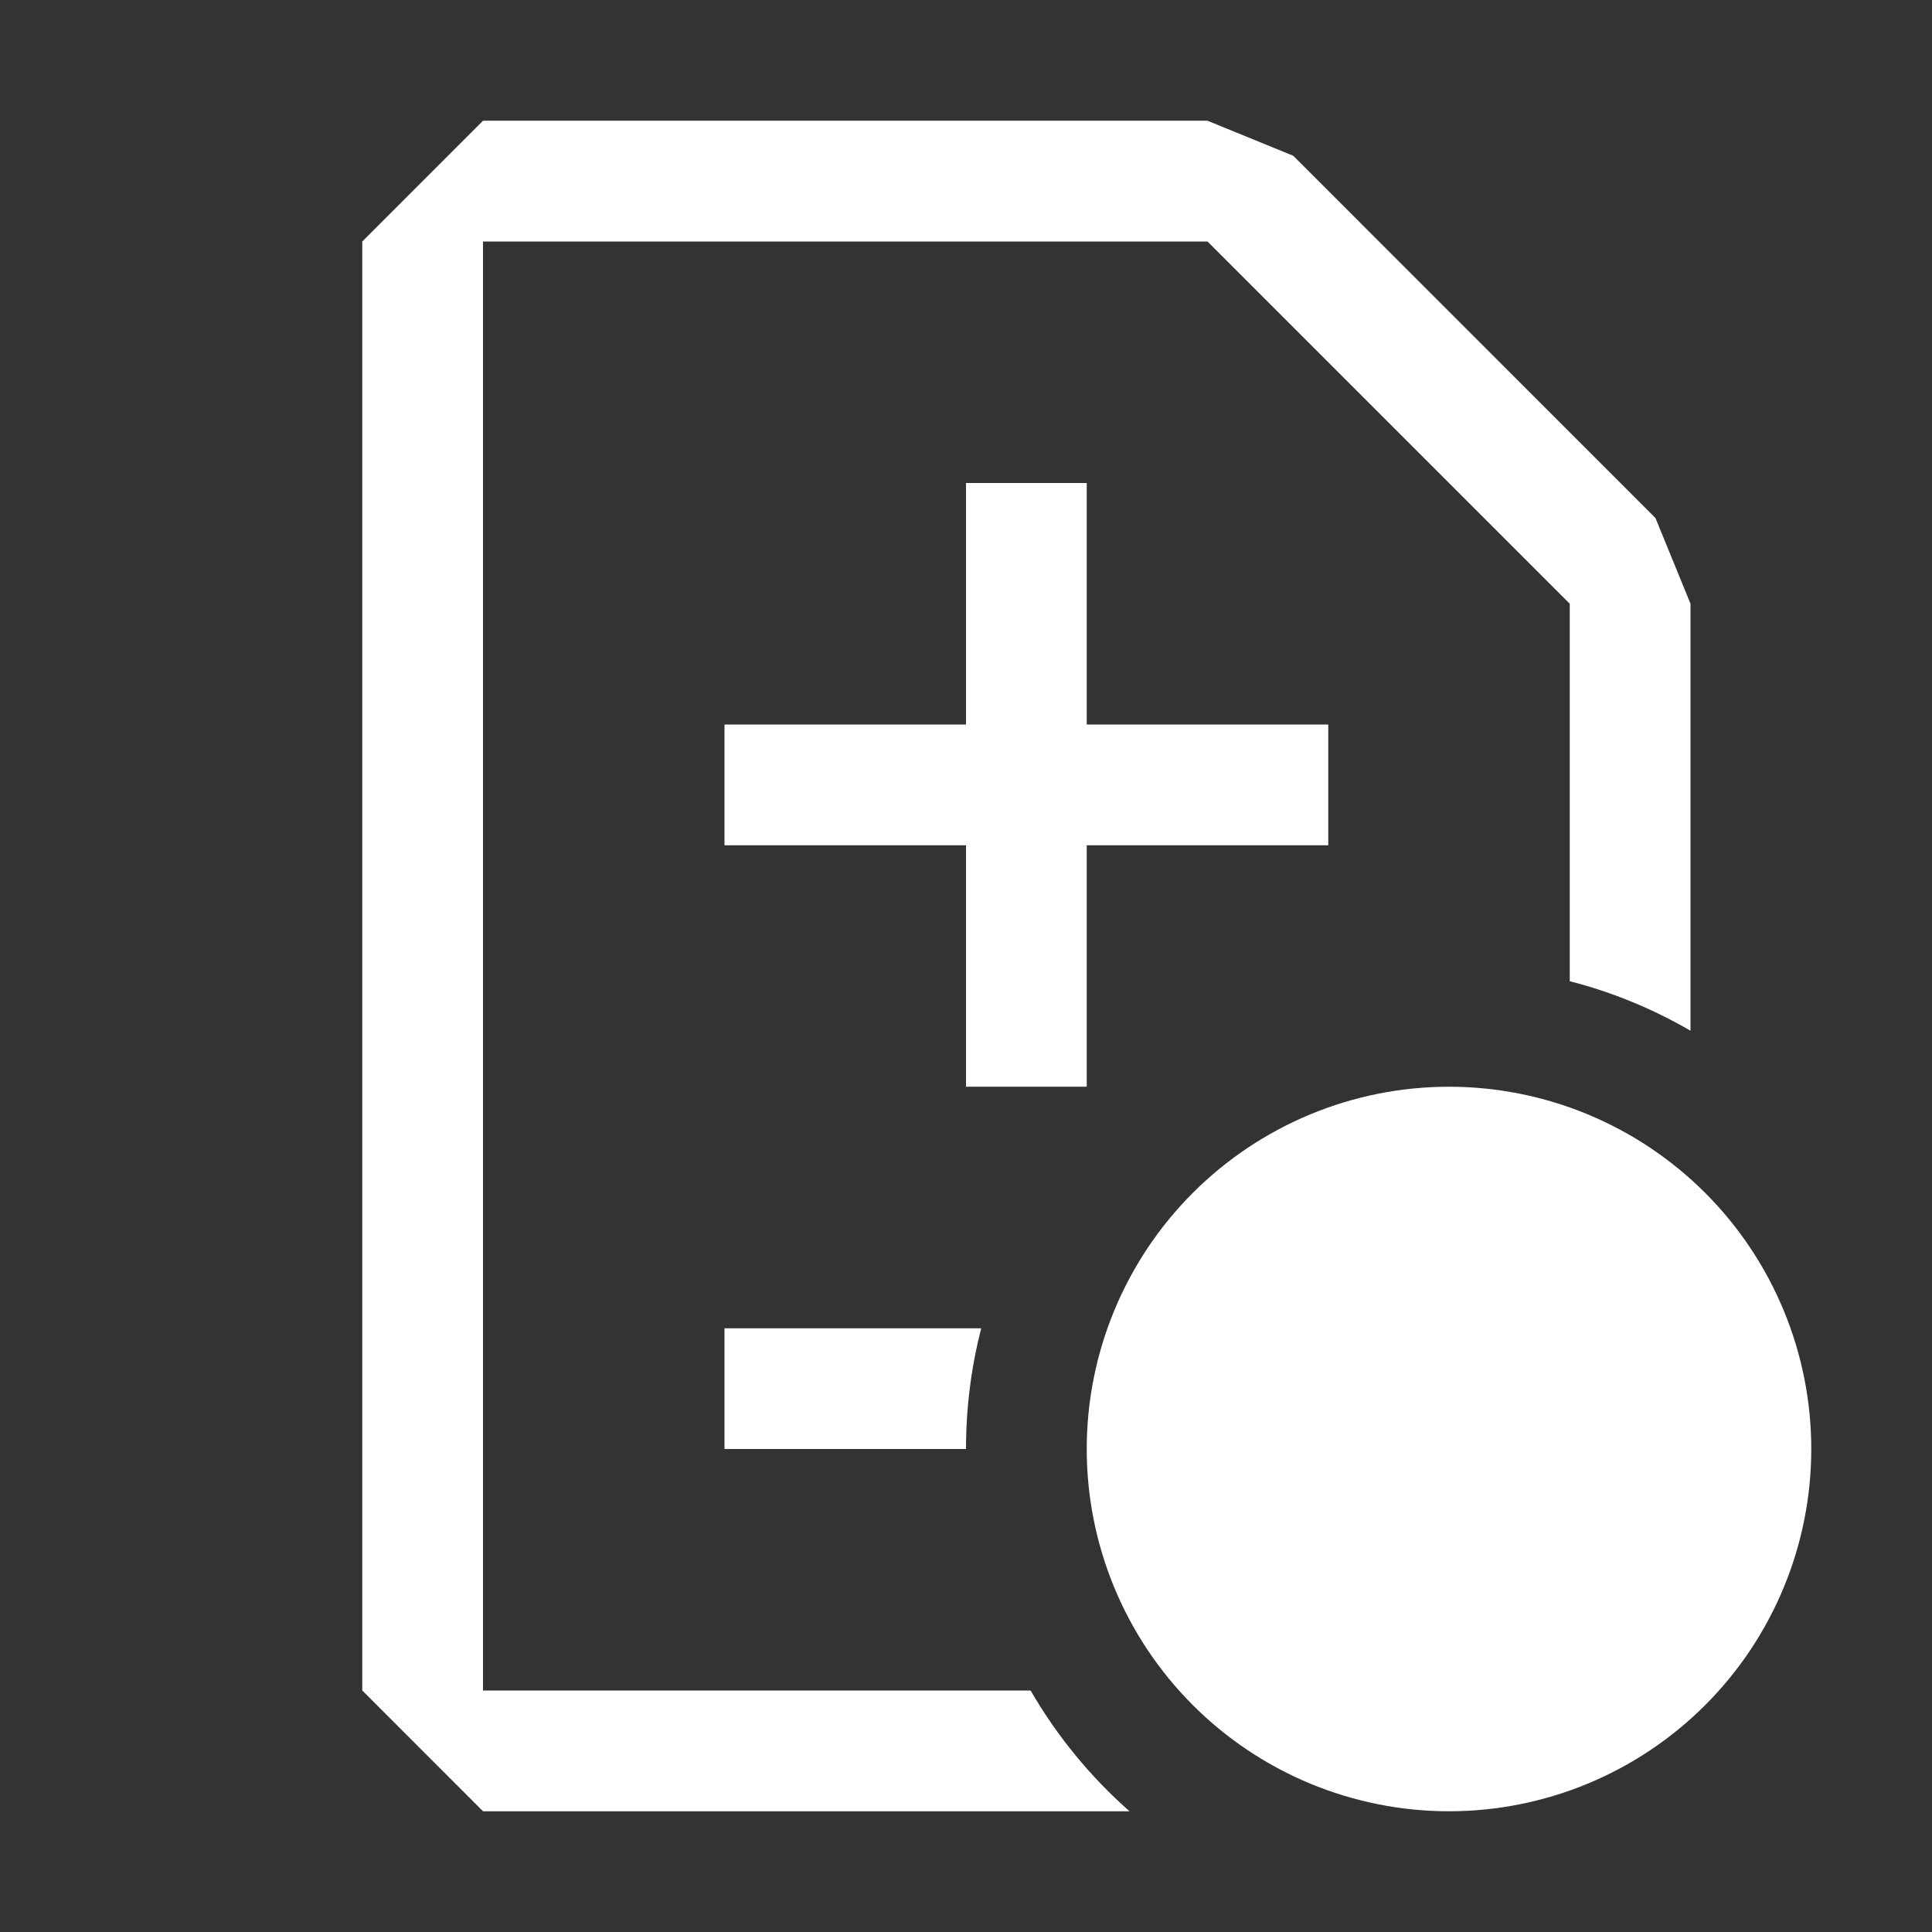
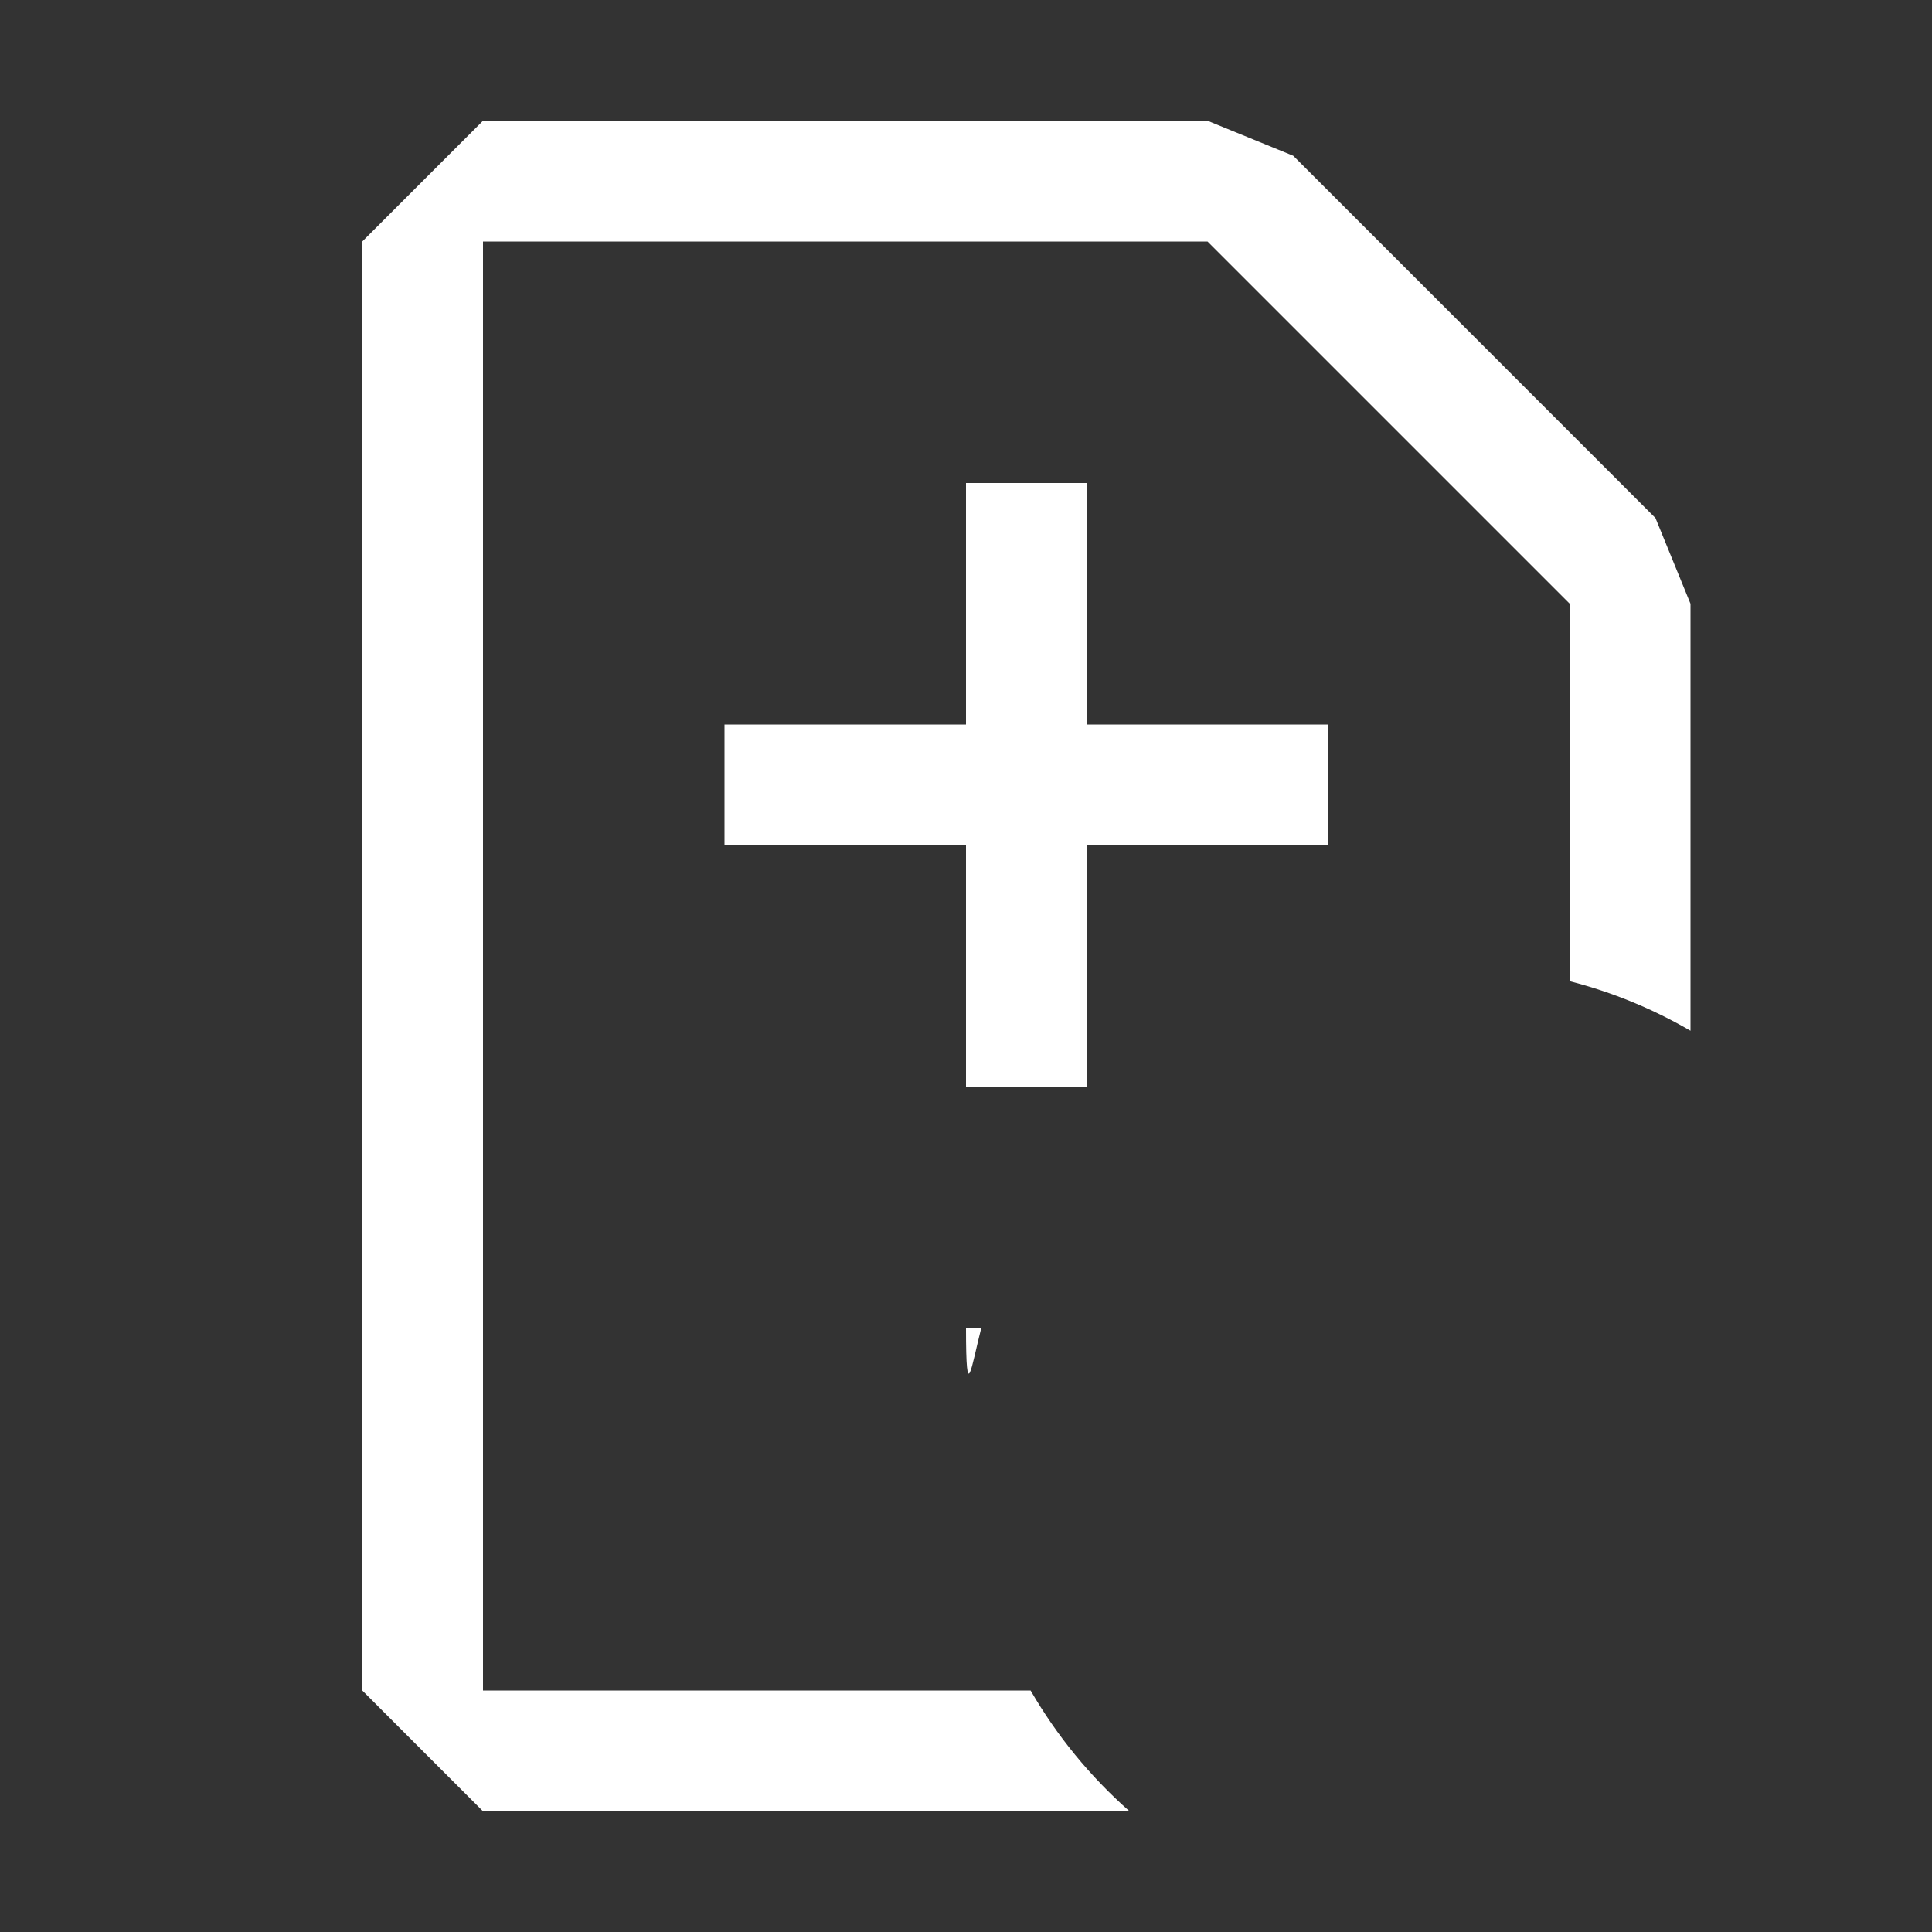
<svg xmlns="http://www.w3.org/2000/svg" width="69" height="69" viewBox="0 0 69 69" fill="none">
  <rect x="0" y="0" width="69" height="69" fill="#333333" stroke="none" />
-   <path fill-rule="evenodd" clip-rule="evenodd" d="M59.124 18.501L46.187 5.563L43.125 4.312H17.25L12.938 8.625V60.375L17.25 64.688H40.339C38.937 63.45 37.744 61.994 36.807 60.375H17.25V8.625H43.125L56.062 21.562V35.043C57.593 35.436 59.038 36.035 60.375 36.812V21.562L59.124 18.501ZM35.043 47.438H25.875V51.75H34.5C34.5 50.262 34.69 48.818 35.043 47.438ZM25.875 25.875H34.5V17.25H38.812V25.875H47.438V30.188H38.812V38.812H34.5V30.188H25.875V25.875Z" fill="white" />
-   <path d="M51.75 38.812C48.319 38.812 45.028 40.176 42.602 42.602C40.176 45.028 38.812 48.319 38.812 51.75C38.812 55.181 40.176 58.472 42.602 60.898C45.028 63.324 48.319 64.688 51.75 64.688C55.181 64.688 58.472 63.324 60.898 60.898C63.324 58.472 64.688 55.181 64.688 51.75C64.688 48.319 63.324 45.028 60.898 42.602C58.472 40.176 55.181 38.812 51.75 38.812Z" fill="white" />
+   <path fill-rule="evenodd" clip-rule="evenodd" d="M59.124 18.501L46.187 5.563L43.125 4.312H17.25L12.938 8.625V60.375L17.25 64.688H40.339C38.937 63.45 37.744 61.994 36.807 60.375H17.25V8.625H43.125L56.062 21.562V35.043C57.593 35.436 59.038 36.035 60.375 36.812V21.562L59.124 18.501ZM35.043 47.438H25.875H34.5C34.5 50.262 34.69 48.818 35.043 47.438ZM25.875 25.875H34.5V17.25H38.812V25.875H47.438V30.188H38.812V38.812H34.5V30.188H25.875V25.875Z" fill="white" />
</svg>